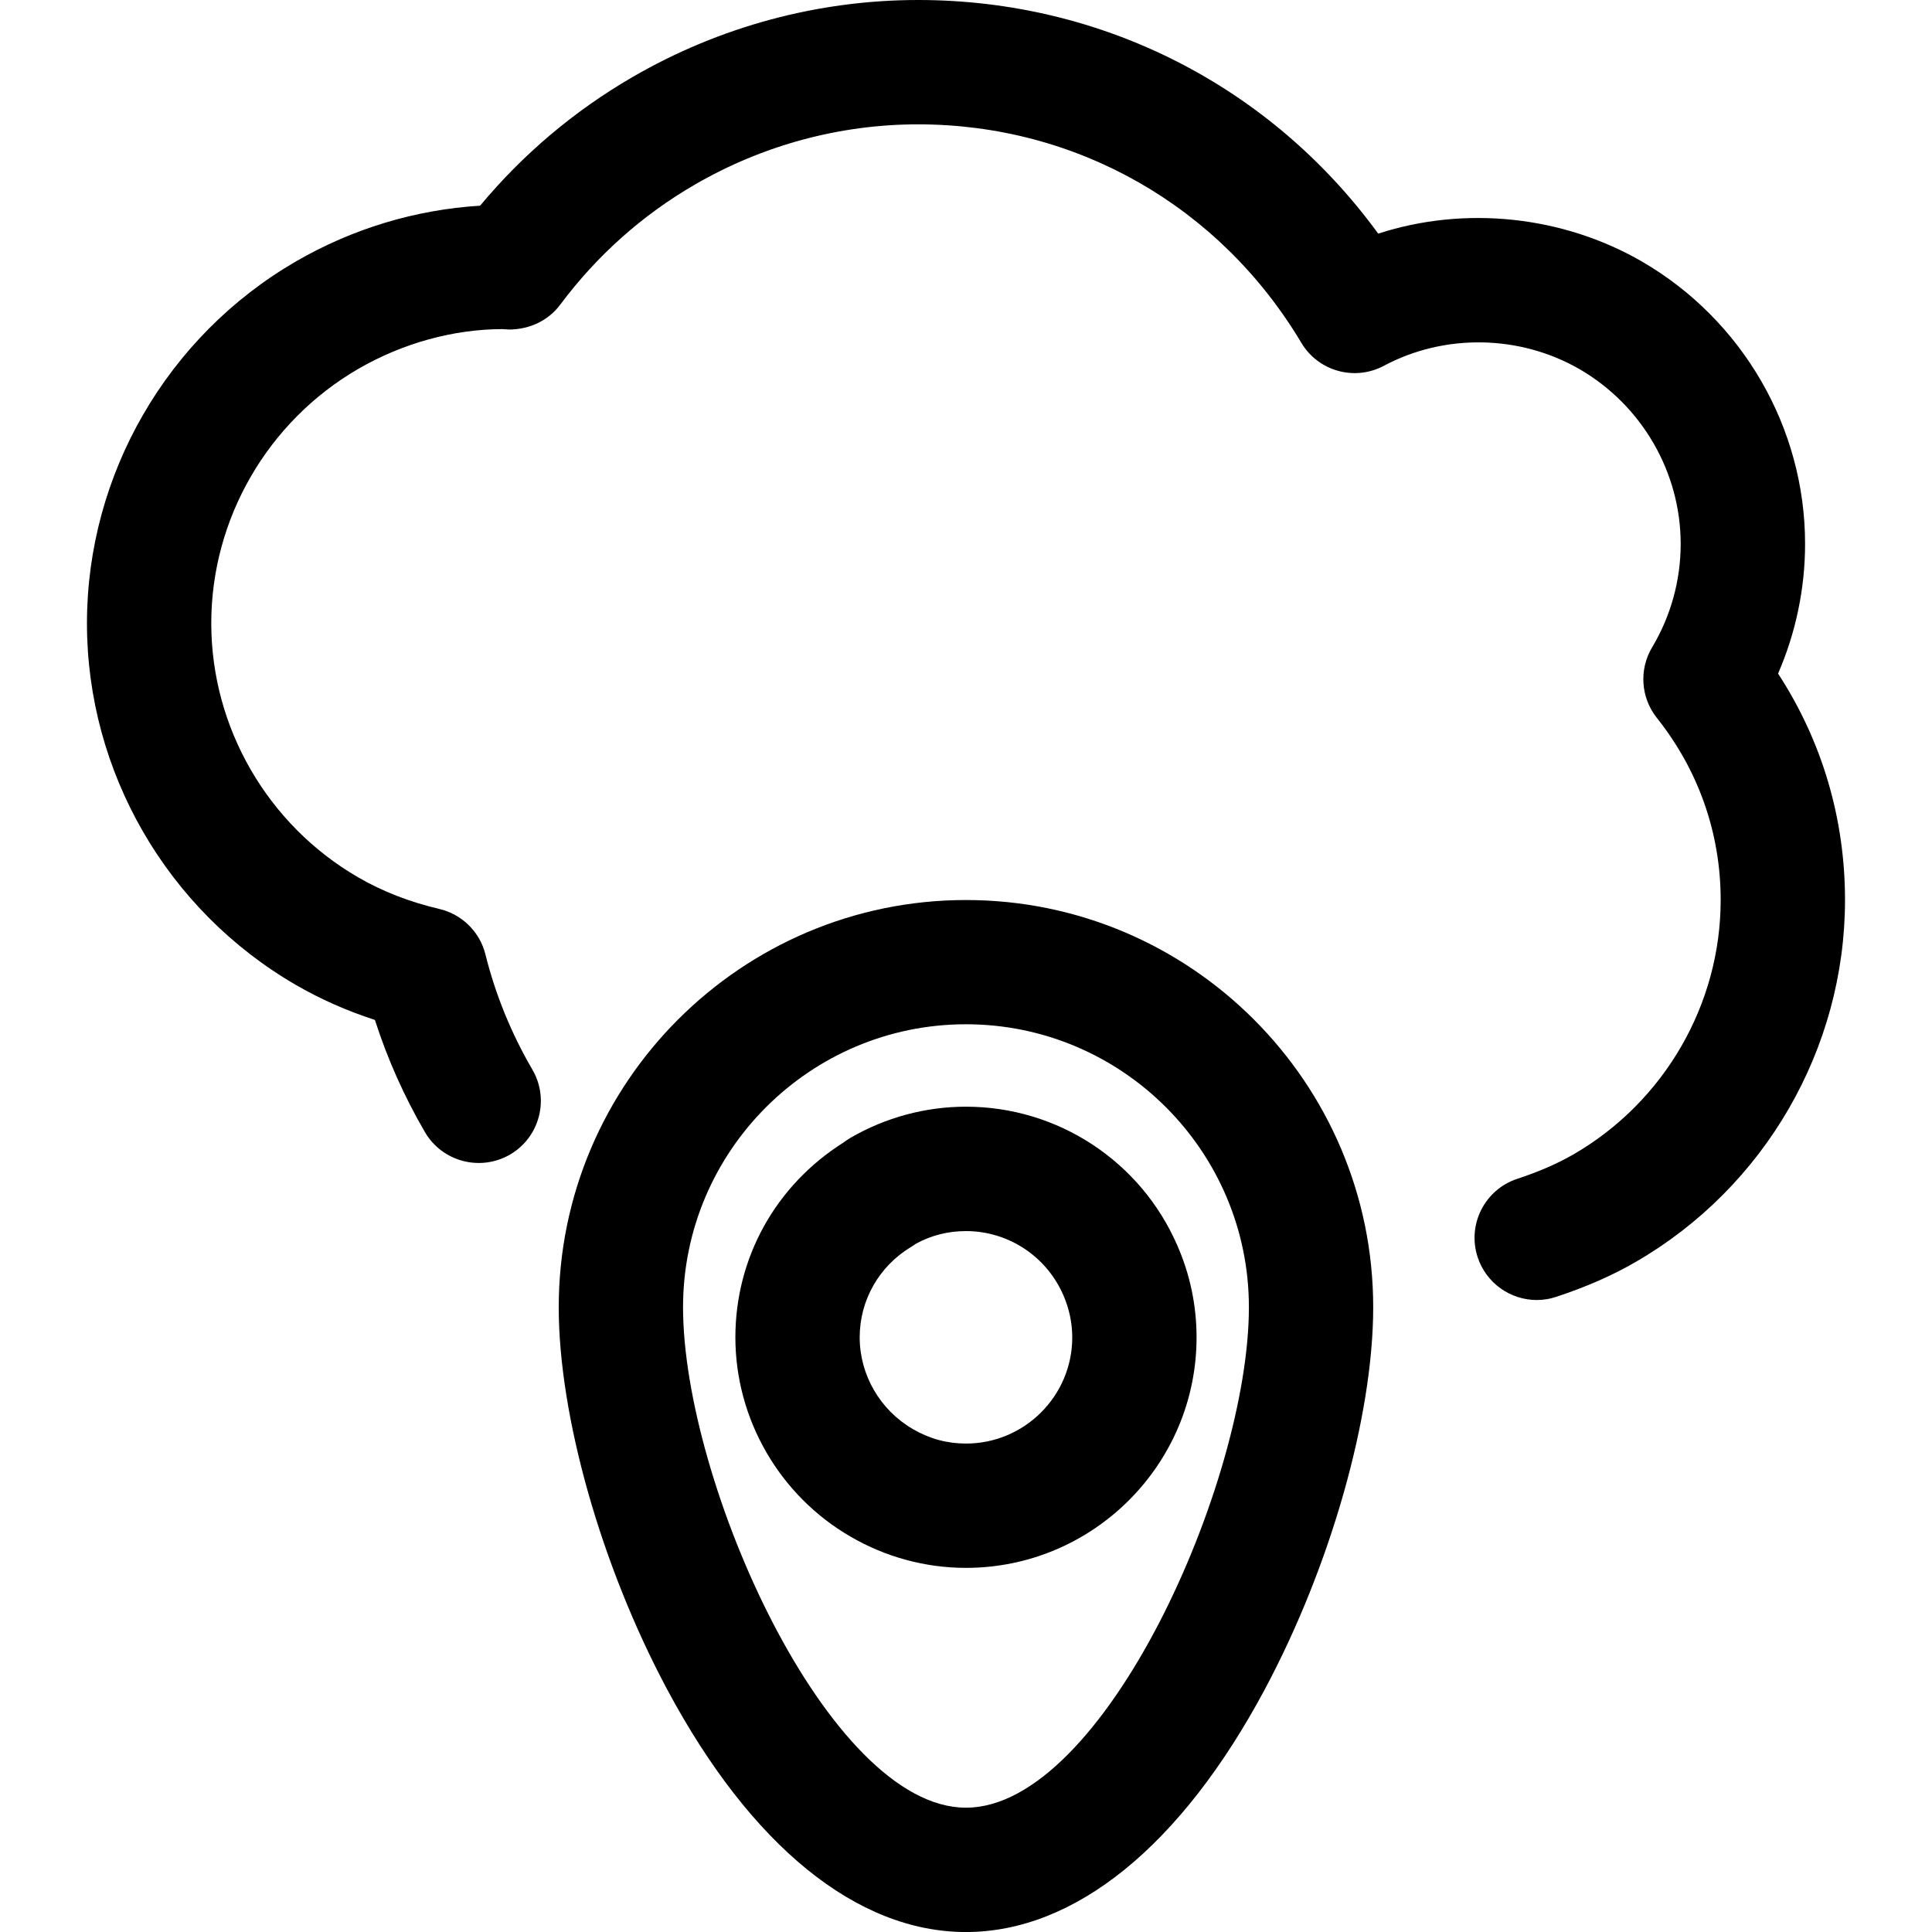
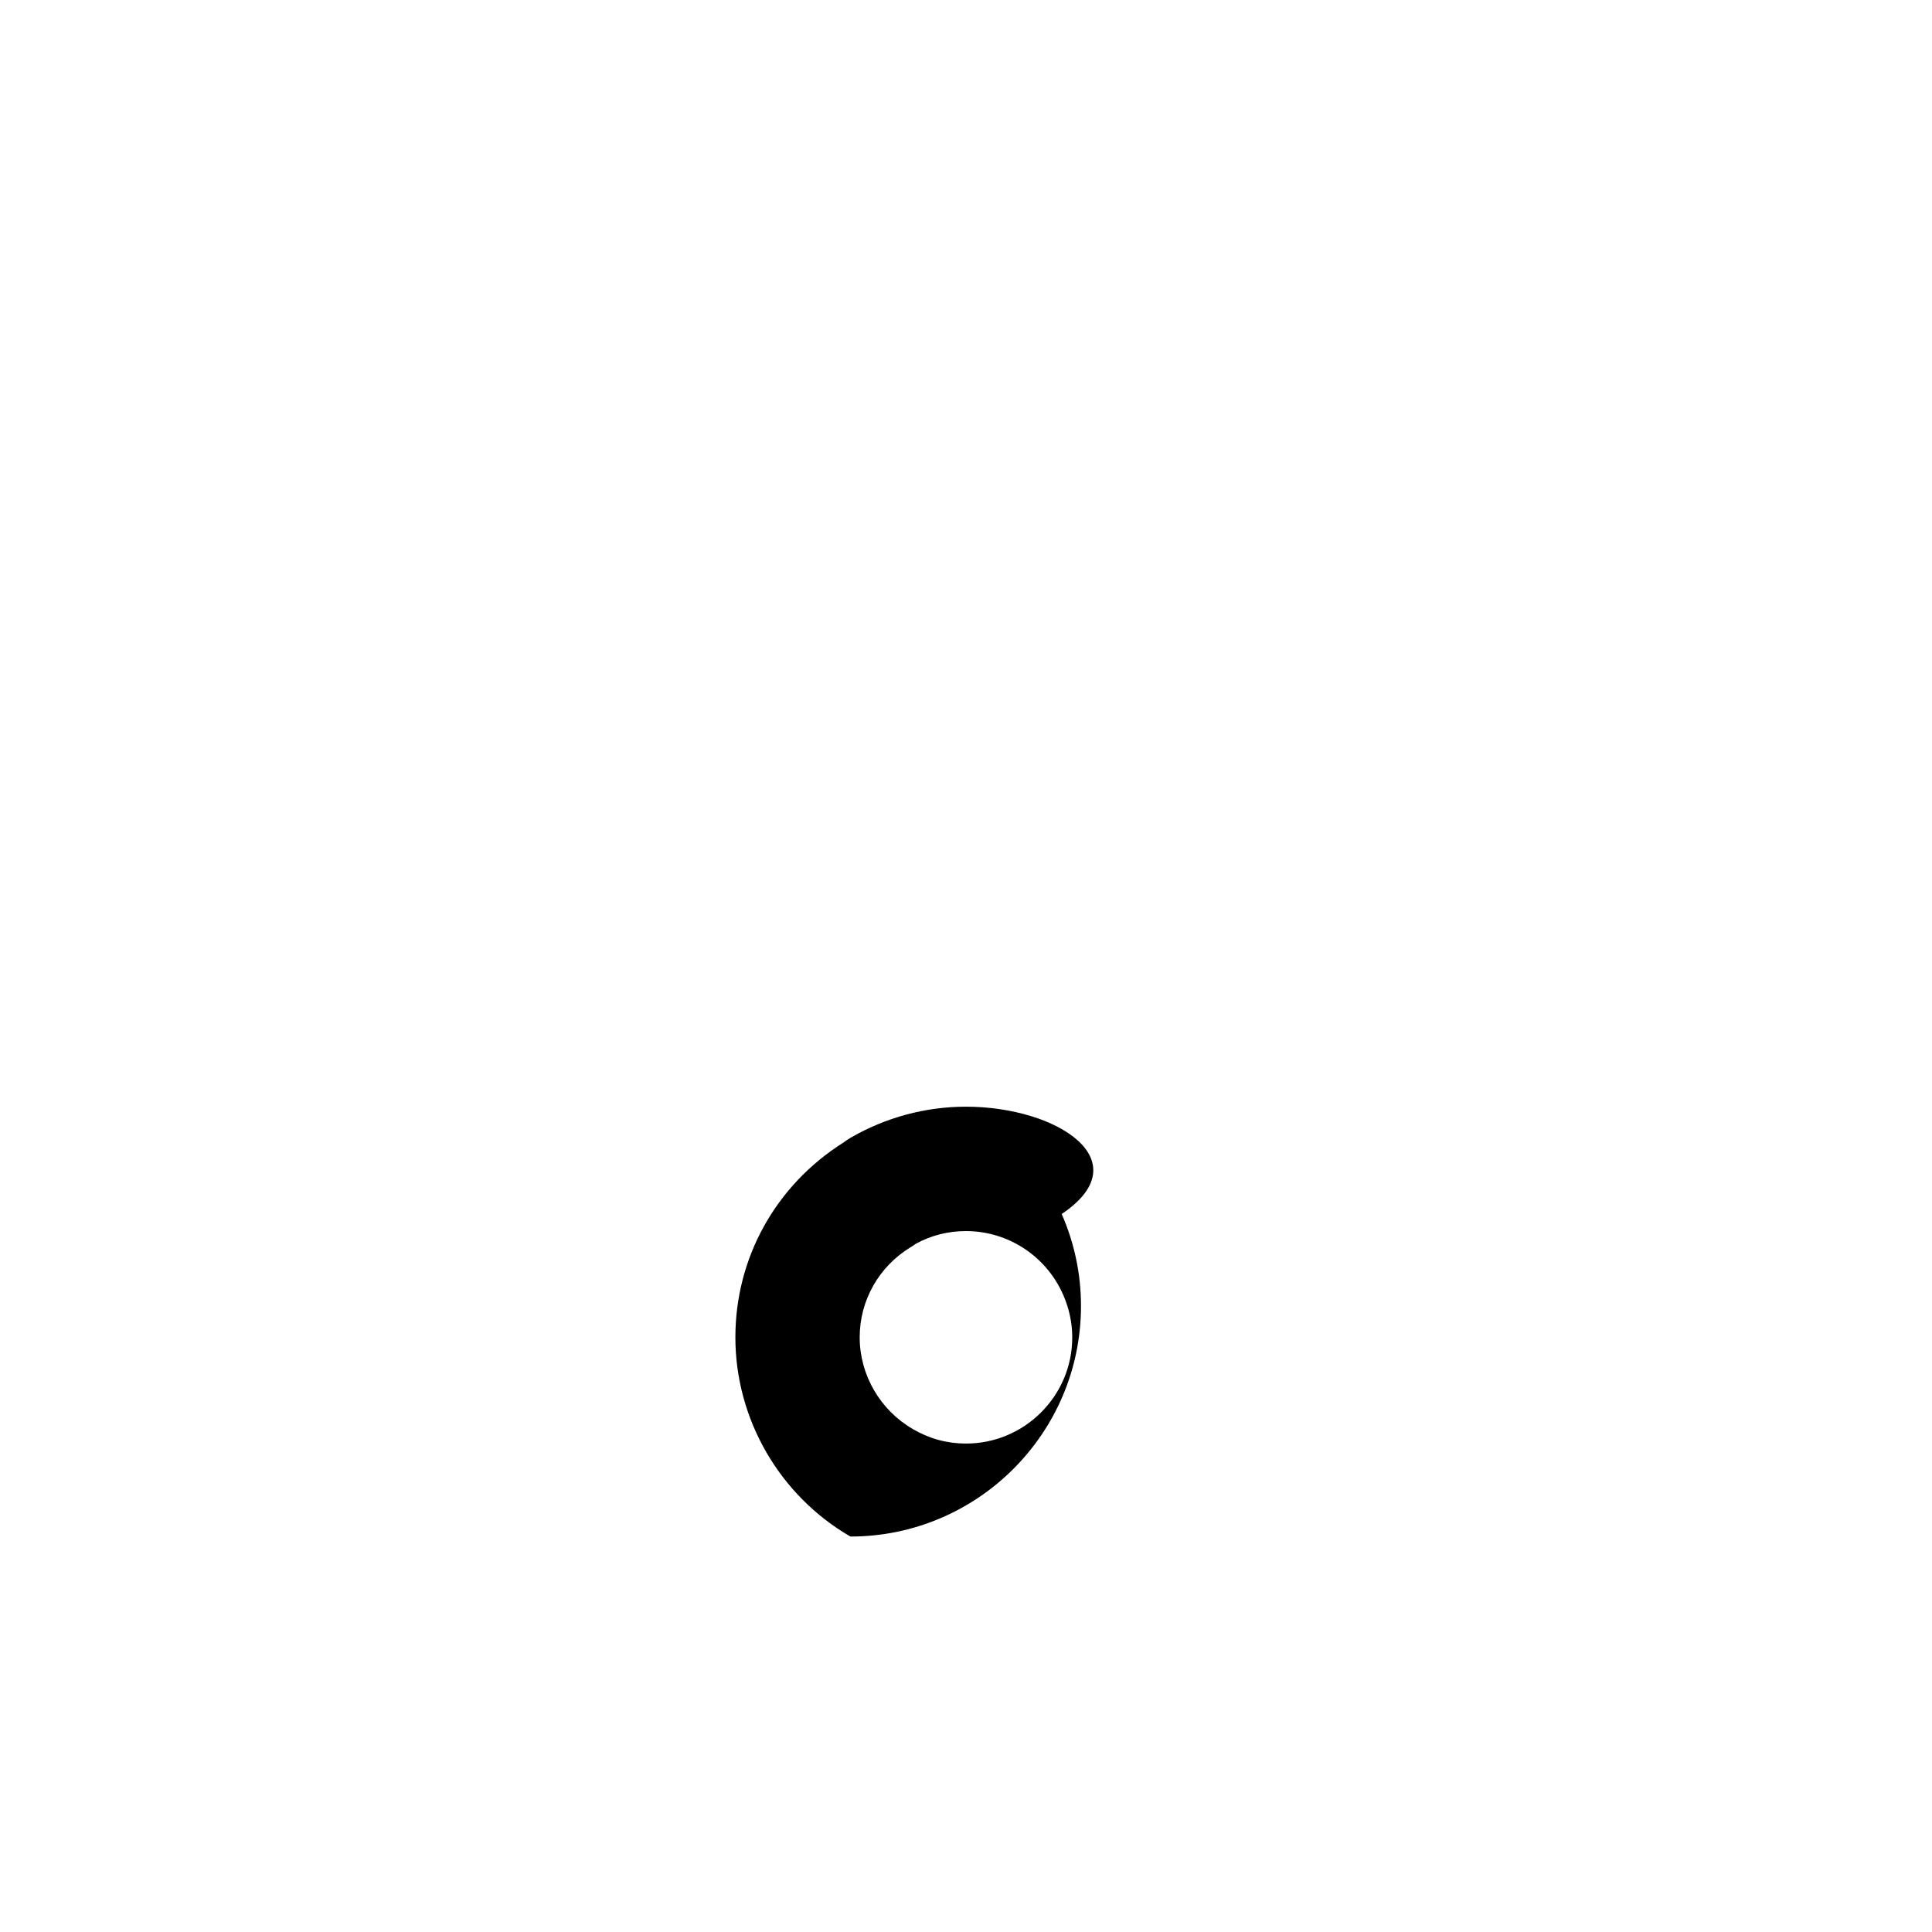
<svg xmlns="http://www.w3.org/2000/svg" version="1.1" id="Capa_1" x="0px" y="0px" width="62.168px" height="62.168px" viewBox="0 0 62.168 62.168" style="enable-background:new 0 0 62.168 62.168;" xml:space="preserve">
  <g>
    <g>
-       <path d="M31.083,35.611c-1.304,0-2.589,0.348-3.713,1c-0.082,0.049-0.159,0.1-0.233,0.156c-2.177,1.375-3.474,3.707-3.474,6.266    c0,2.631,1.42,5.088,3.701,6.41c1.13,0.66,2.416,1.008,3.719,1.008c4.09,0,7.42-3.328,7.42-7.418c0-1.023-0.209-2.021-0.621-2.961    C36.703,37.363,34.035,35.611,31.083,35.611z M31.083,46.451c-0.604,0-1.176-0.154-1.707-0.465    c-1.057-0.613-1.713-1.744-1.713-2.953c0-1.191,0.62-2.281,1.644-2.904c0.059-0.033,0.115-0.072,0.17-0.111    c0.497-0.27,1.037-0.404,1.606-0.404c1.358,0,2.588,0.807,3.133,2.061c0.189,0.436,0.287,0.893,0.287,1.359    C34.504,44.916,32.969,46.451,31.083,46.451z" />
-       <path d="M9.524,31.695c0.789,0.457,1.639,0.832,2.54,1.125c0.403,1.254,0.943,2.467,1.612,3.613    c0.557,0.951,1.781,1.271,2.735,0.719c0.954-0.557,1.276-1.781,0.72-2.734c-0.679-1.164-1.188-2.411-1.511-3.707    c-0.182-0.729-0.755-1.292-1.485-1.463c-0.952-0.224-1.828-0.563-2.606-1.015c-2.918-1.688-4.731-4.822-4.731-8.179    s1.813-6.492,4.731-8.184c1.442-0.836,3.077-1.277,4.635-1.28c0.049,0.005,0.181,0.013,0.229,0.014    c0.657-0.008,1.251-0.288,1.636-0.803c1.181-1.581,2.638-2.881,4.332-3.862c2.188-1.269,4.67-1.938,7.18-1.938    c5.099,0,9.708,2.628,12.333,7.029c0.547,0.917,1.715,1.243,2.66,0.739c1.943-1.038,4.365-1.003,6.295,0.111    c2.006,1.165,3.252,3.317,3.252,5.621c0,1.171-0.316,2.32-0.918,3.327c-0.428,0.715-0.367,1.618,0.15,2.271    c1.344,1.689,2.055,3.716,2.055,5.861c0,3.356-1.812,6.491-4.732,8.183c-0.518,0.299-1.109,0.557-1.812,0.789    c-1.051,0.346-1.621,1.477-1.275,2.525c0.277,0.84,1.061,1.375,1.9,1.375c0.207,0,0.418-0.033,0.625-0.102    c0.971-0.32,1.812-0.689,2.566-1.127c4.15-2.402,6.729-6.863,6.729-11.645c0-2.619-0.74-5.112-2.154-7.284    c0.57-1.313,0.869-2.735,0.869-4.176c0-3.725-2.01-7.203-5.248-9.082c-2.561-1.48-5.707-1.802-8.488-0.898    C40.895,2.78,35.479,0,29.542,0c-3.214,0-6.39,0.855-9.186,2.478c-1.875,1.087-3.521,2.478-4.908,4.141    c-2.075,0.127-4.107,0.739-5.923,1.792c-4.149,2.403-6.727,6.865-6.727,11.645S5.375,29.293,9.524,31.695z" />
-       <path d="M31.083,28.961c-7.225,0-13.104,5.877-13.104,13.104c0,3.504,1.369,8.33,3.488,12.295    c2.692,5.035,6.106,7.809,9.615,7.809c3.507,0,6.923-2.771,9.617-7.809c2.119-3.965,3.488-8.791,3.488-12.295    C44.188,34.838,38.309,28.961,31.083,28.961z M31.083,58.168c-4.424,0-9.104-10.473-9.104-16.104c0-5.021,4.084-9.105,9.104-9.105    s9.104,4.084,9.104,9.105C40.188,47.697,35.508,58.168,31.083,58.168z" />
+       <path d="M31.083,35.611c-1.304,0-2.589,0.348-3.713,1c-0.082,0.049-0.159,0.1-0.233,0.156c-2.177,1.375-3.474,3.707-3.474,6.266    c0,2.631,1.42,5.088,3.701,6.41c4.09,0,7.42-3.328,7.42-7.418c0-1.023-0.209-2.021-0.621-2.961    C36.703,37.363,34.035,35.611,31.083,35.611z M31.083,46.451c-0.604,0-1.176-0.154-1.707-0.465    c-1.057-0.613-1.713-1.744-1.713-2.953c0-1.191,0.62-2.281,1.644-2.904c0.059-0.033,0.115-0.072,0.17-0.111    c0.497-0.27,1.037-0.404,1.606-0.404c1.358,0,2.588,0.807,3.133,2.061c0.189,0.436,0.287,0.893,0.287,1.359    C34.504,44.916,32.969,46.451,31.083,46.451z" />
    </g>
  </g>
  <g>
</g>
  <g>
</g>
  <g>
</g>
  <g>
</g>
  <g>
</g>
  <g>
</g>
  <g>
</g>
  <g>
</g>
  <g>
</g>
  <g>
</g>
  <g>
</g>
  <g>
</g>
  <g>
</g>
  <g>
</g>
  <g>
</g>
</svg>